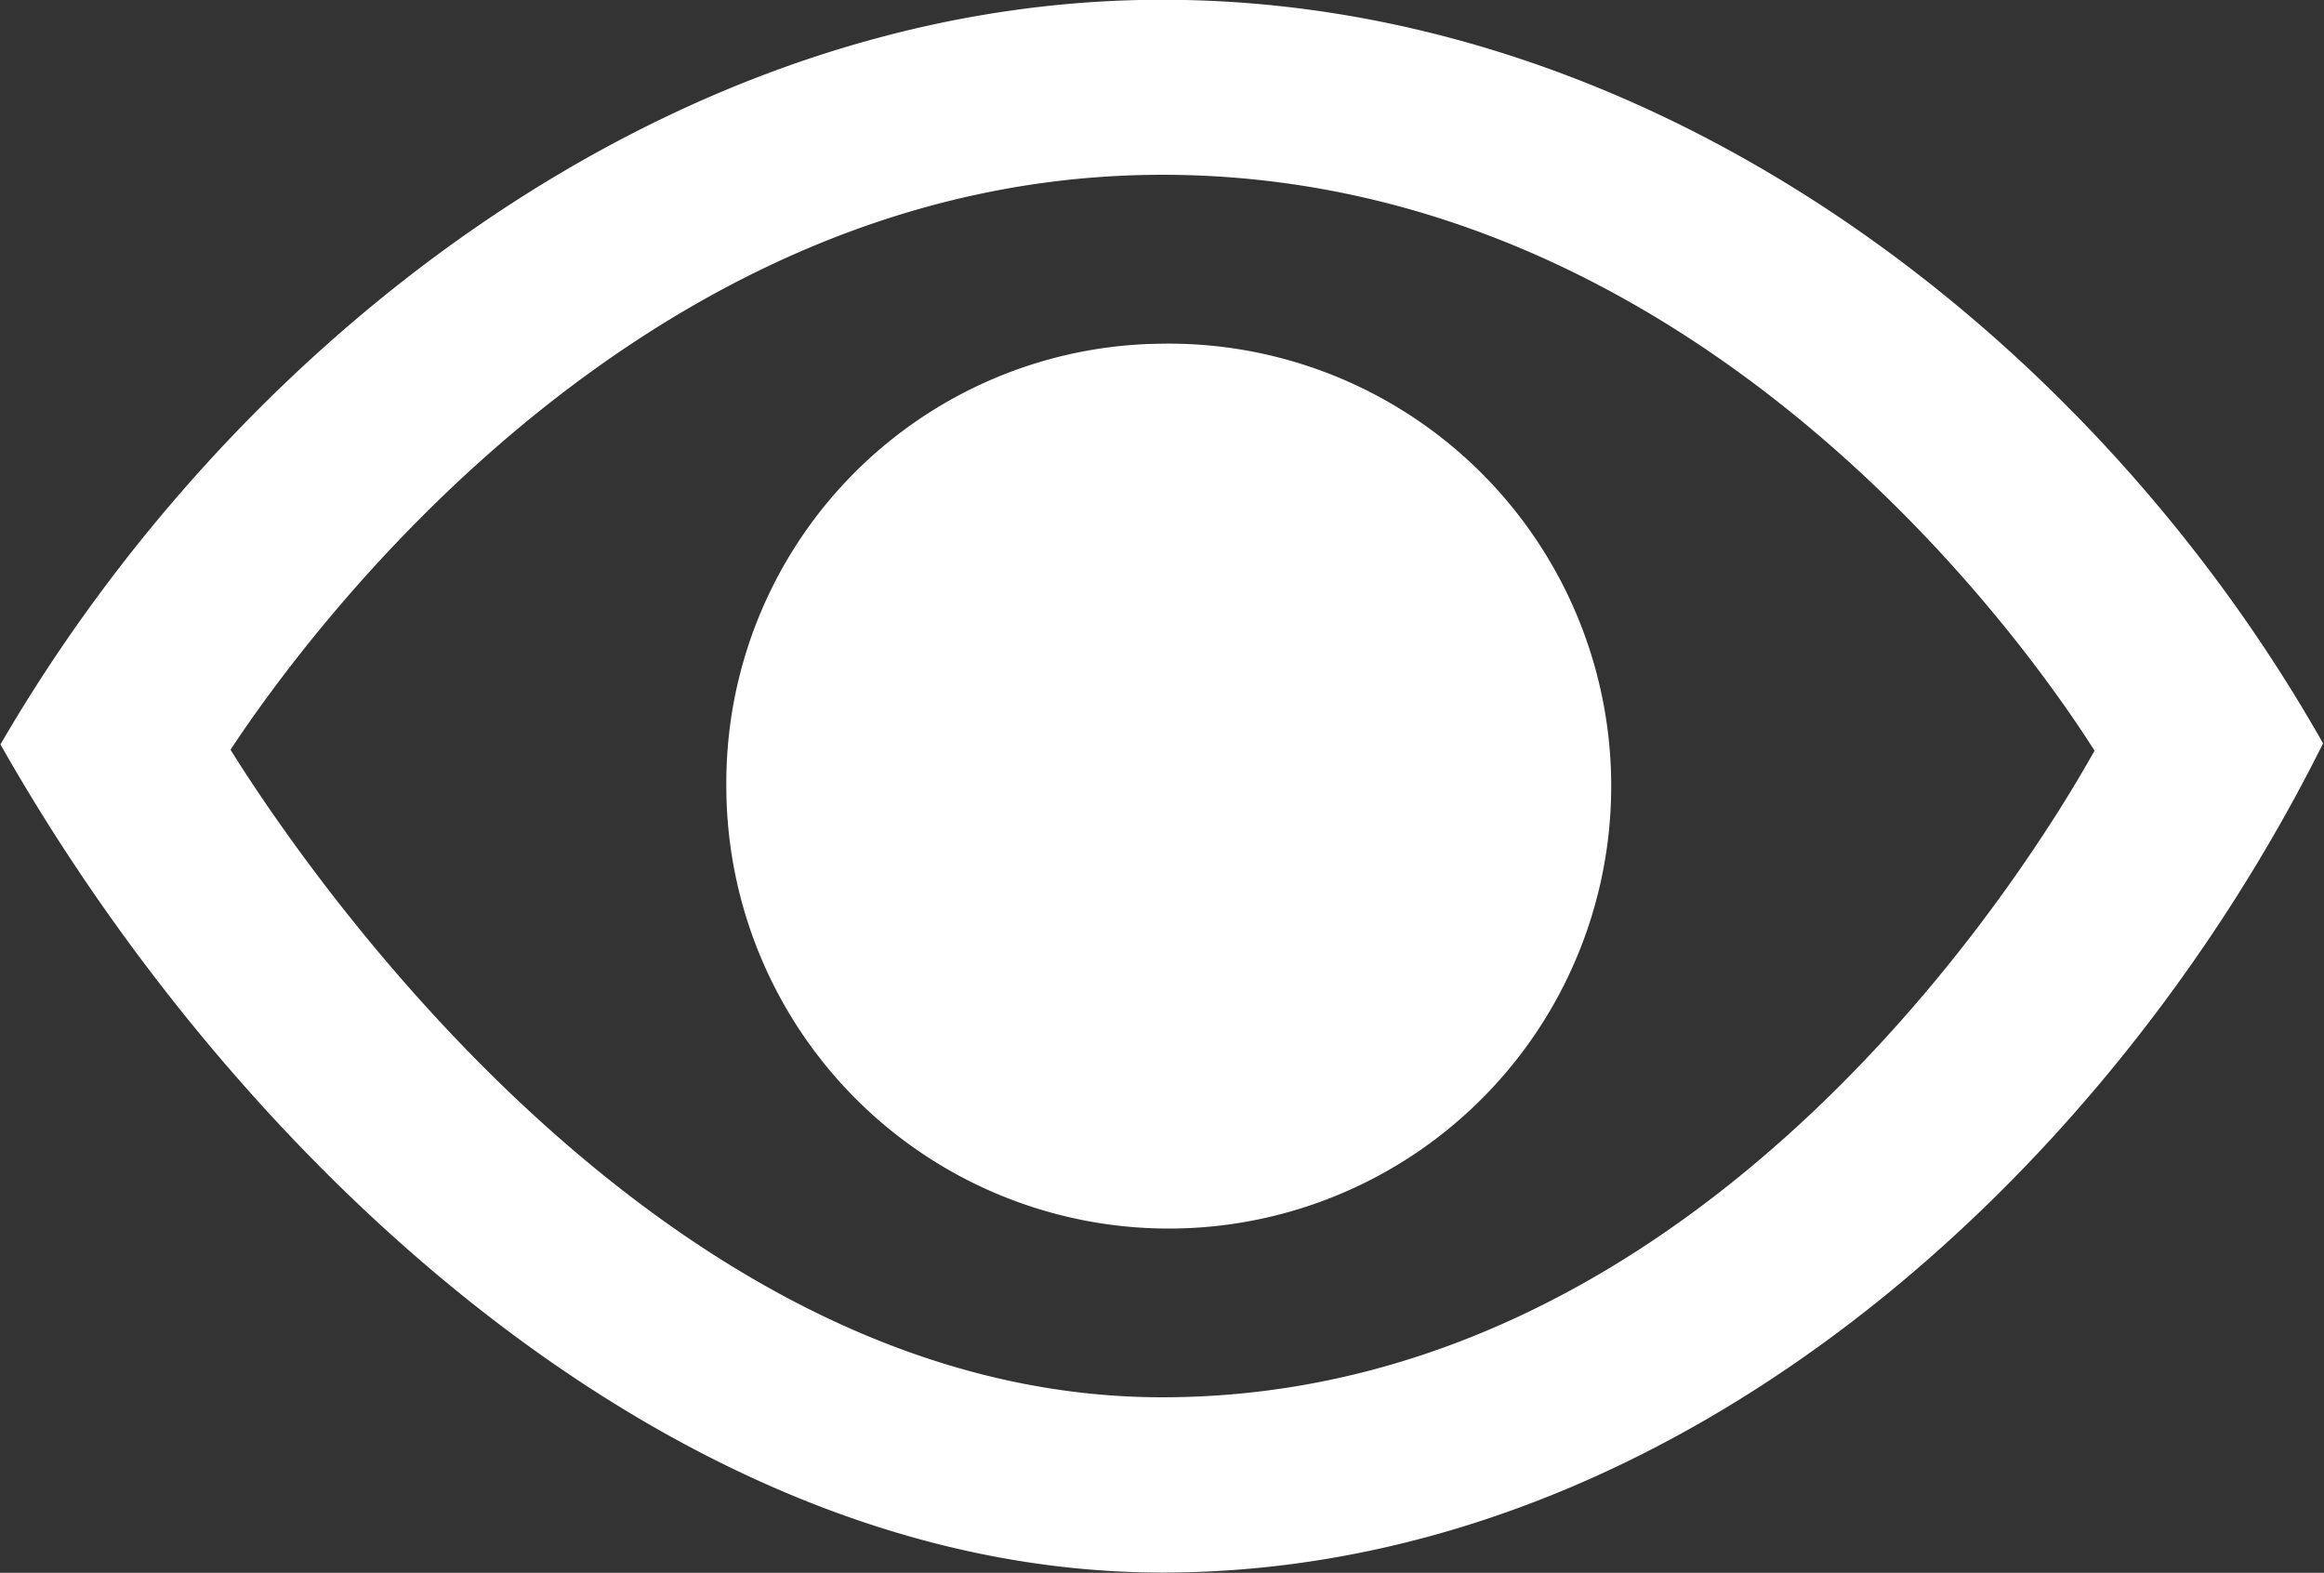
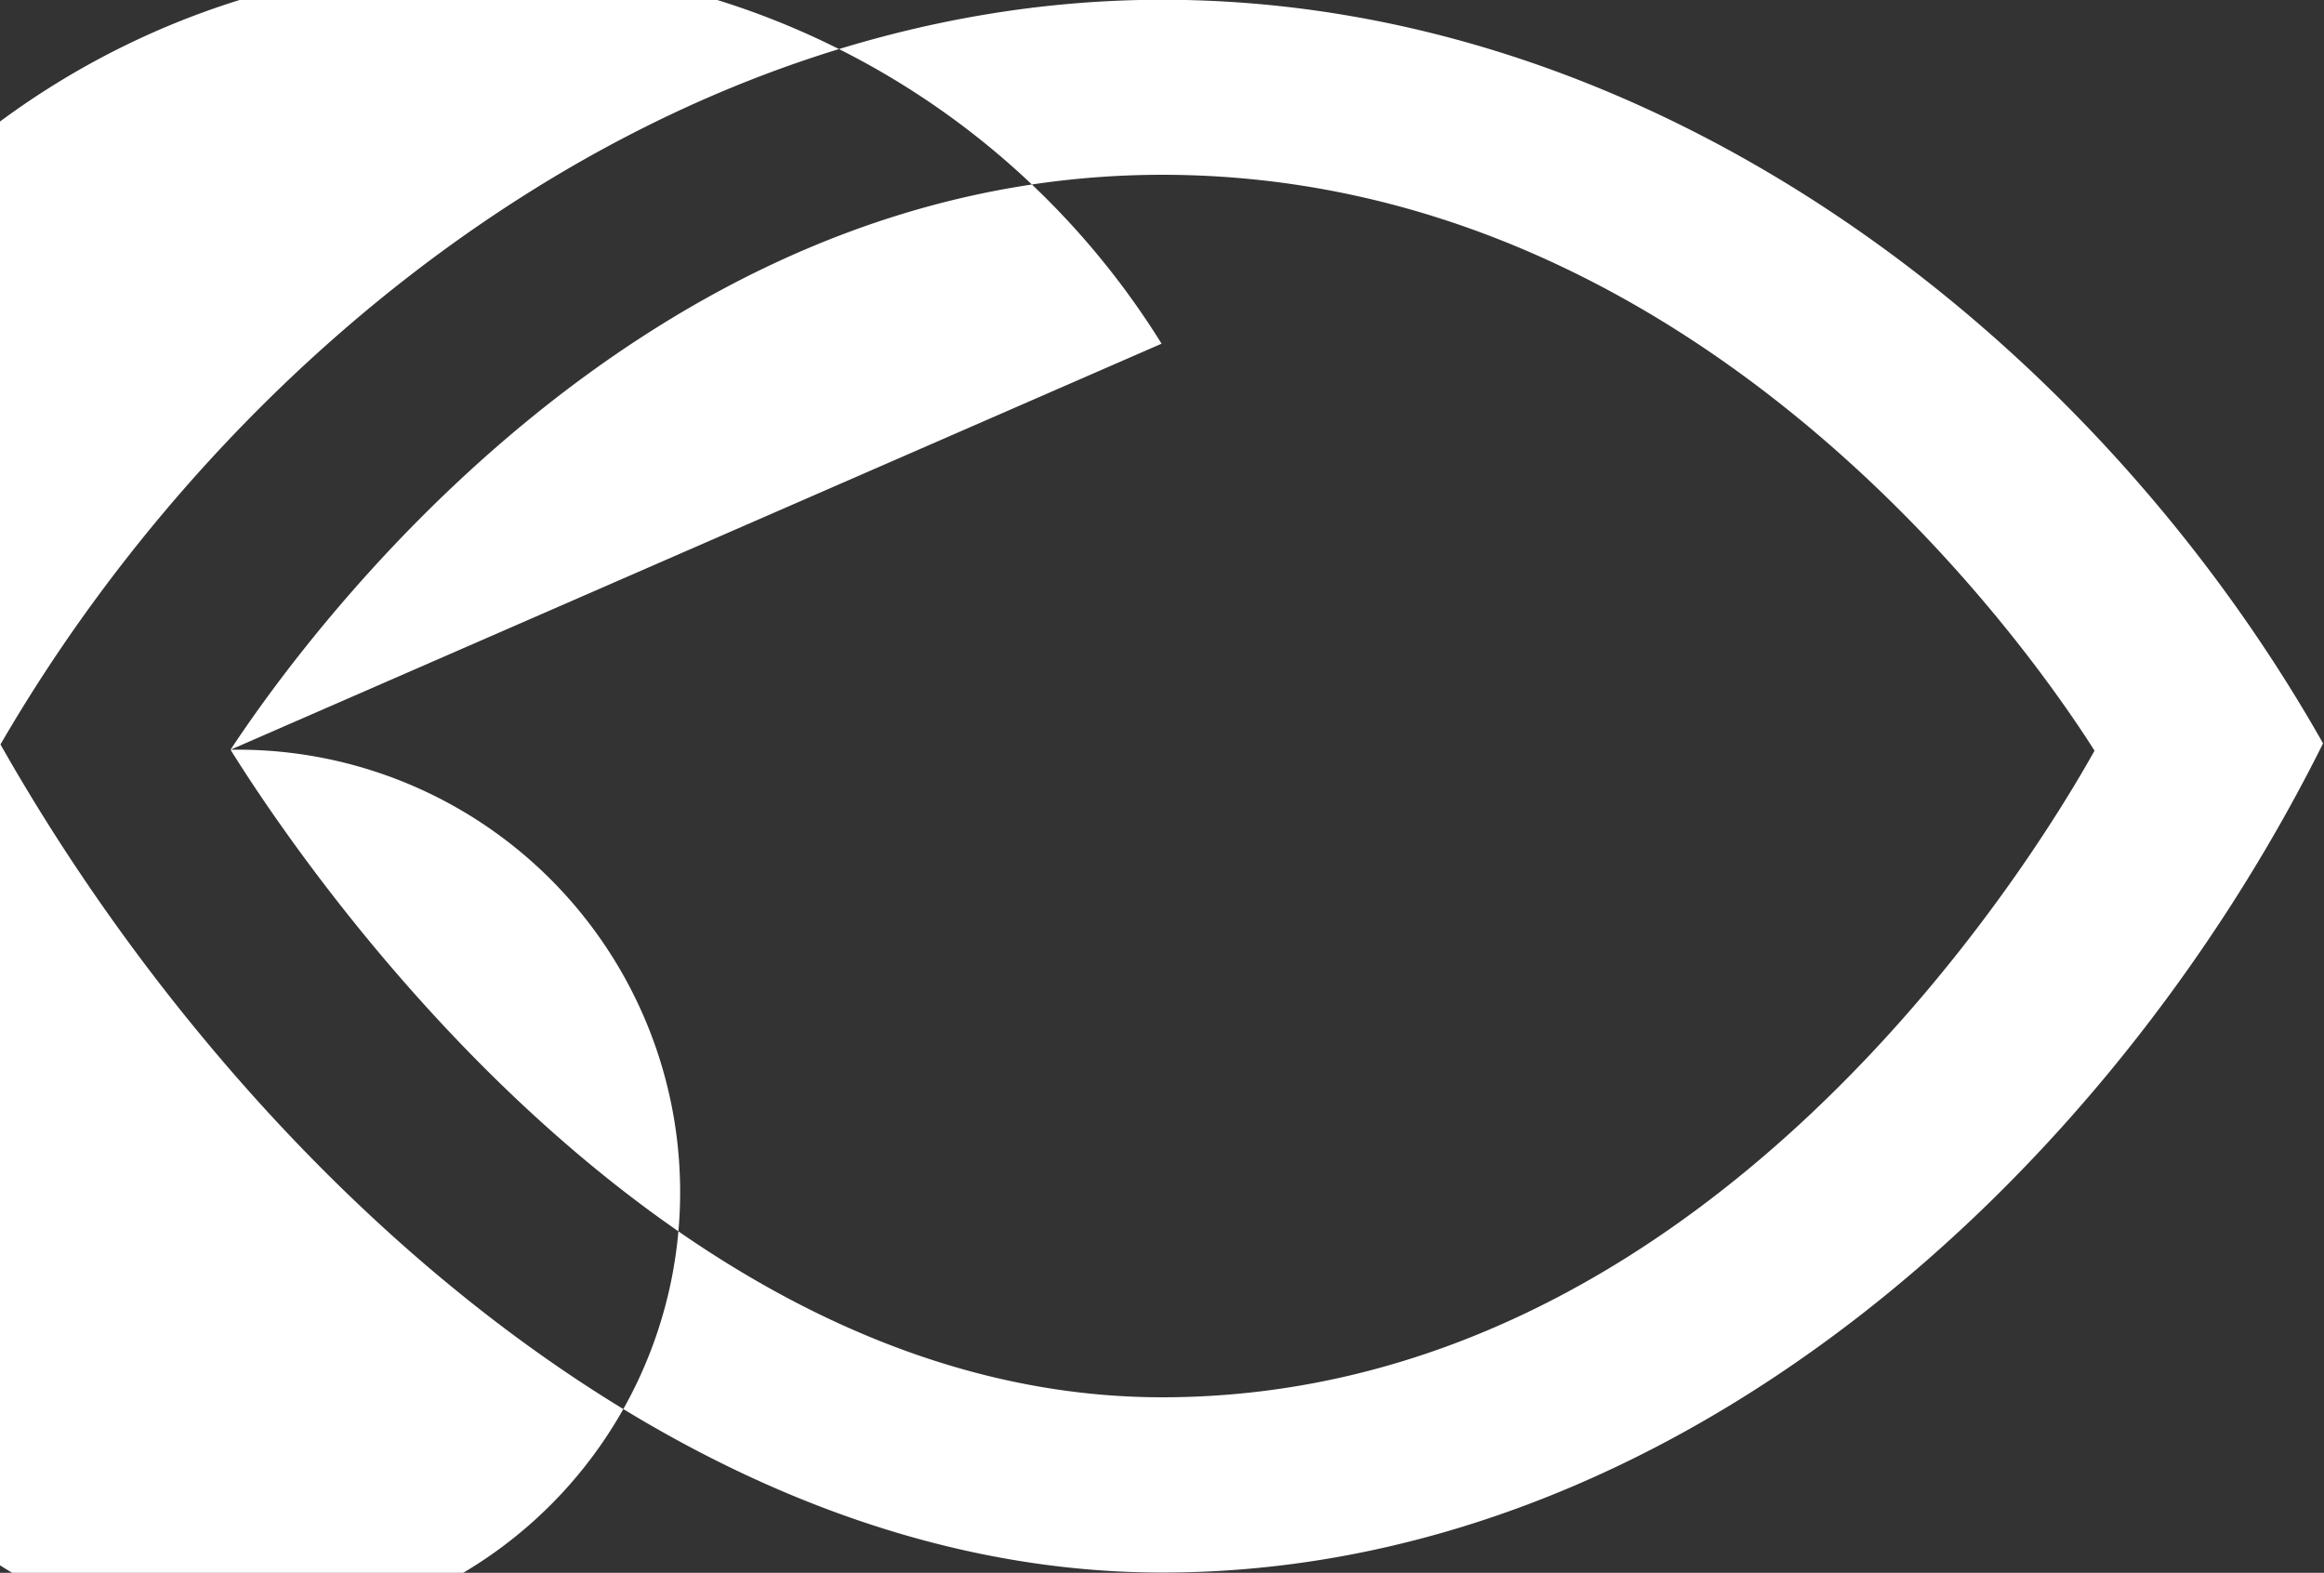
<svg xmlns="http://www.w3.org/2000/svg" width="19.719" height="13.344" viewBox="0 0 19.719 13.344">
  <rect x="0" y="0" width="19.719" height="13.344" fill="#333333" stroke="none" />
  <defs>
    <style>
      .cls-1 {
        fill: #ffffff;
        fill-rule: evenodd;
      }
    </style>
  </defs>
-   <path id="e" class="cls-1" d="M248.706,20.311c-4.158,0-7.868-3.512-9.858-7.026,1.985-3.422,5.7-6.318,9.858-6.318,4.215,0,7.909,2.879,9.849,6.309C256.716,16.969,253.034,20.311,248.706,20.311ZM240.8,13.33c0.615,0.986,3.659,5.494,7.905,5.494,4.6,0,7.372-4.521,7.911-5.486-0.563-.888-3.358-4.886-7.911-4.886C244.247,8.453,241.4,12.42,240.8,13.33Zm7.9-3.445a3.754,3.754,0,1,1-3.693,3.753A3.725,3.725,0,0,1,248.7,9.885Z" transform="translate(-238.844 -6.969)" />
+   <path id="e" class="cls-1" d="M248.706,20.311c-4.158,0-7.868-3.512-9.858-7.026,1.985-3.422,5.7-6.318,9.858-6.318,4.215,0,7.909,2.879,9.849,6.309C256.716,16.969,253.034,20.311,248.706,20.311ZM240.8,13.33c0.615,0.986,3.659,5.494,7.905,5.494,4.6,0,7.372-4.521,7.911-5.486-0.563-.888-3.358-4.886-7.911-4.886C244.247,8.453,241.4,12.42,240.8,13.33Za3.754,3.754,0,1,1-3.693,3.753A3.725,3.725,0,0,1,248.7,9.885Z" transform="translate(-238.844 -6.969)" />
</svg>